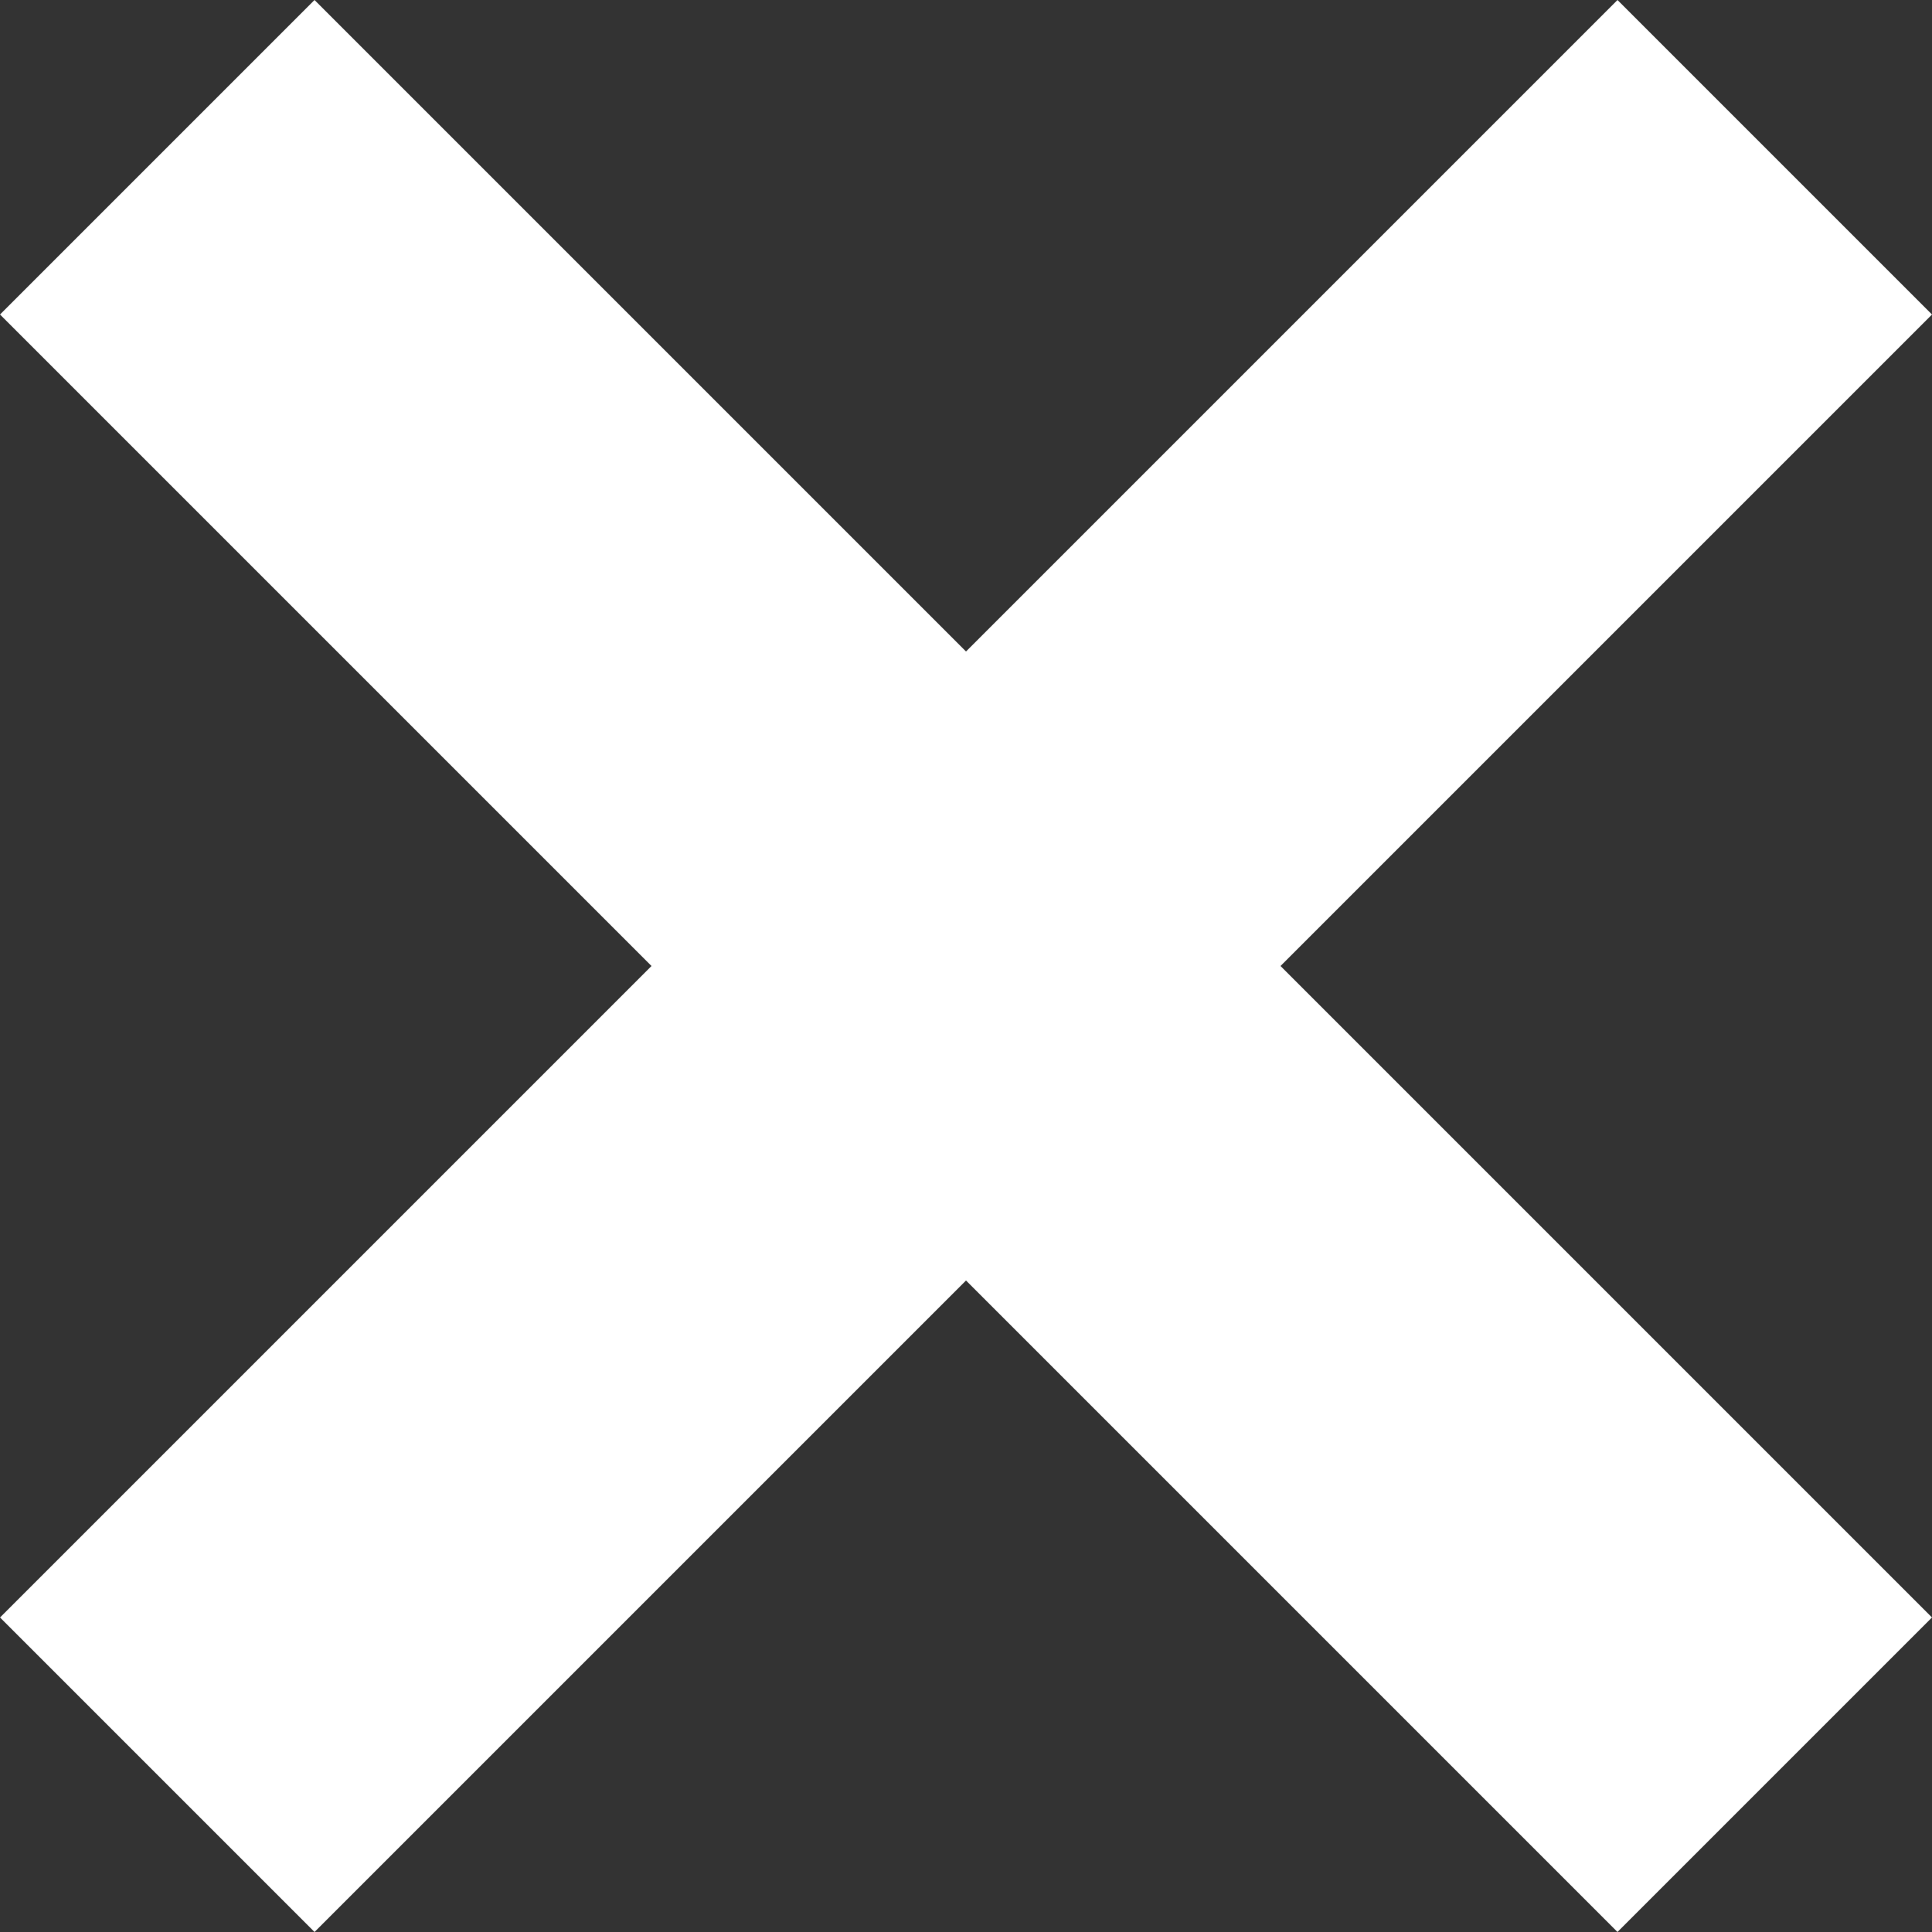
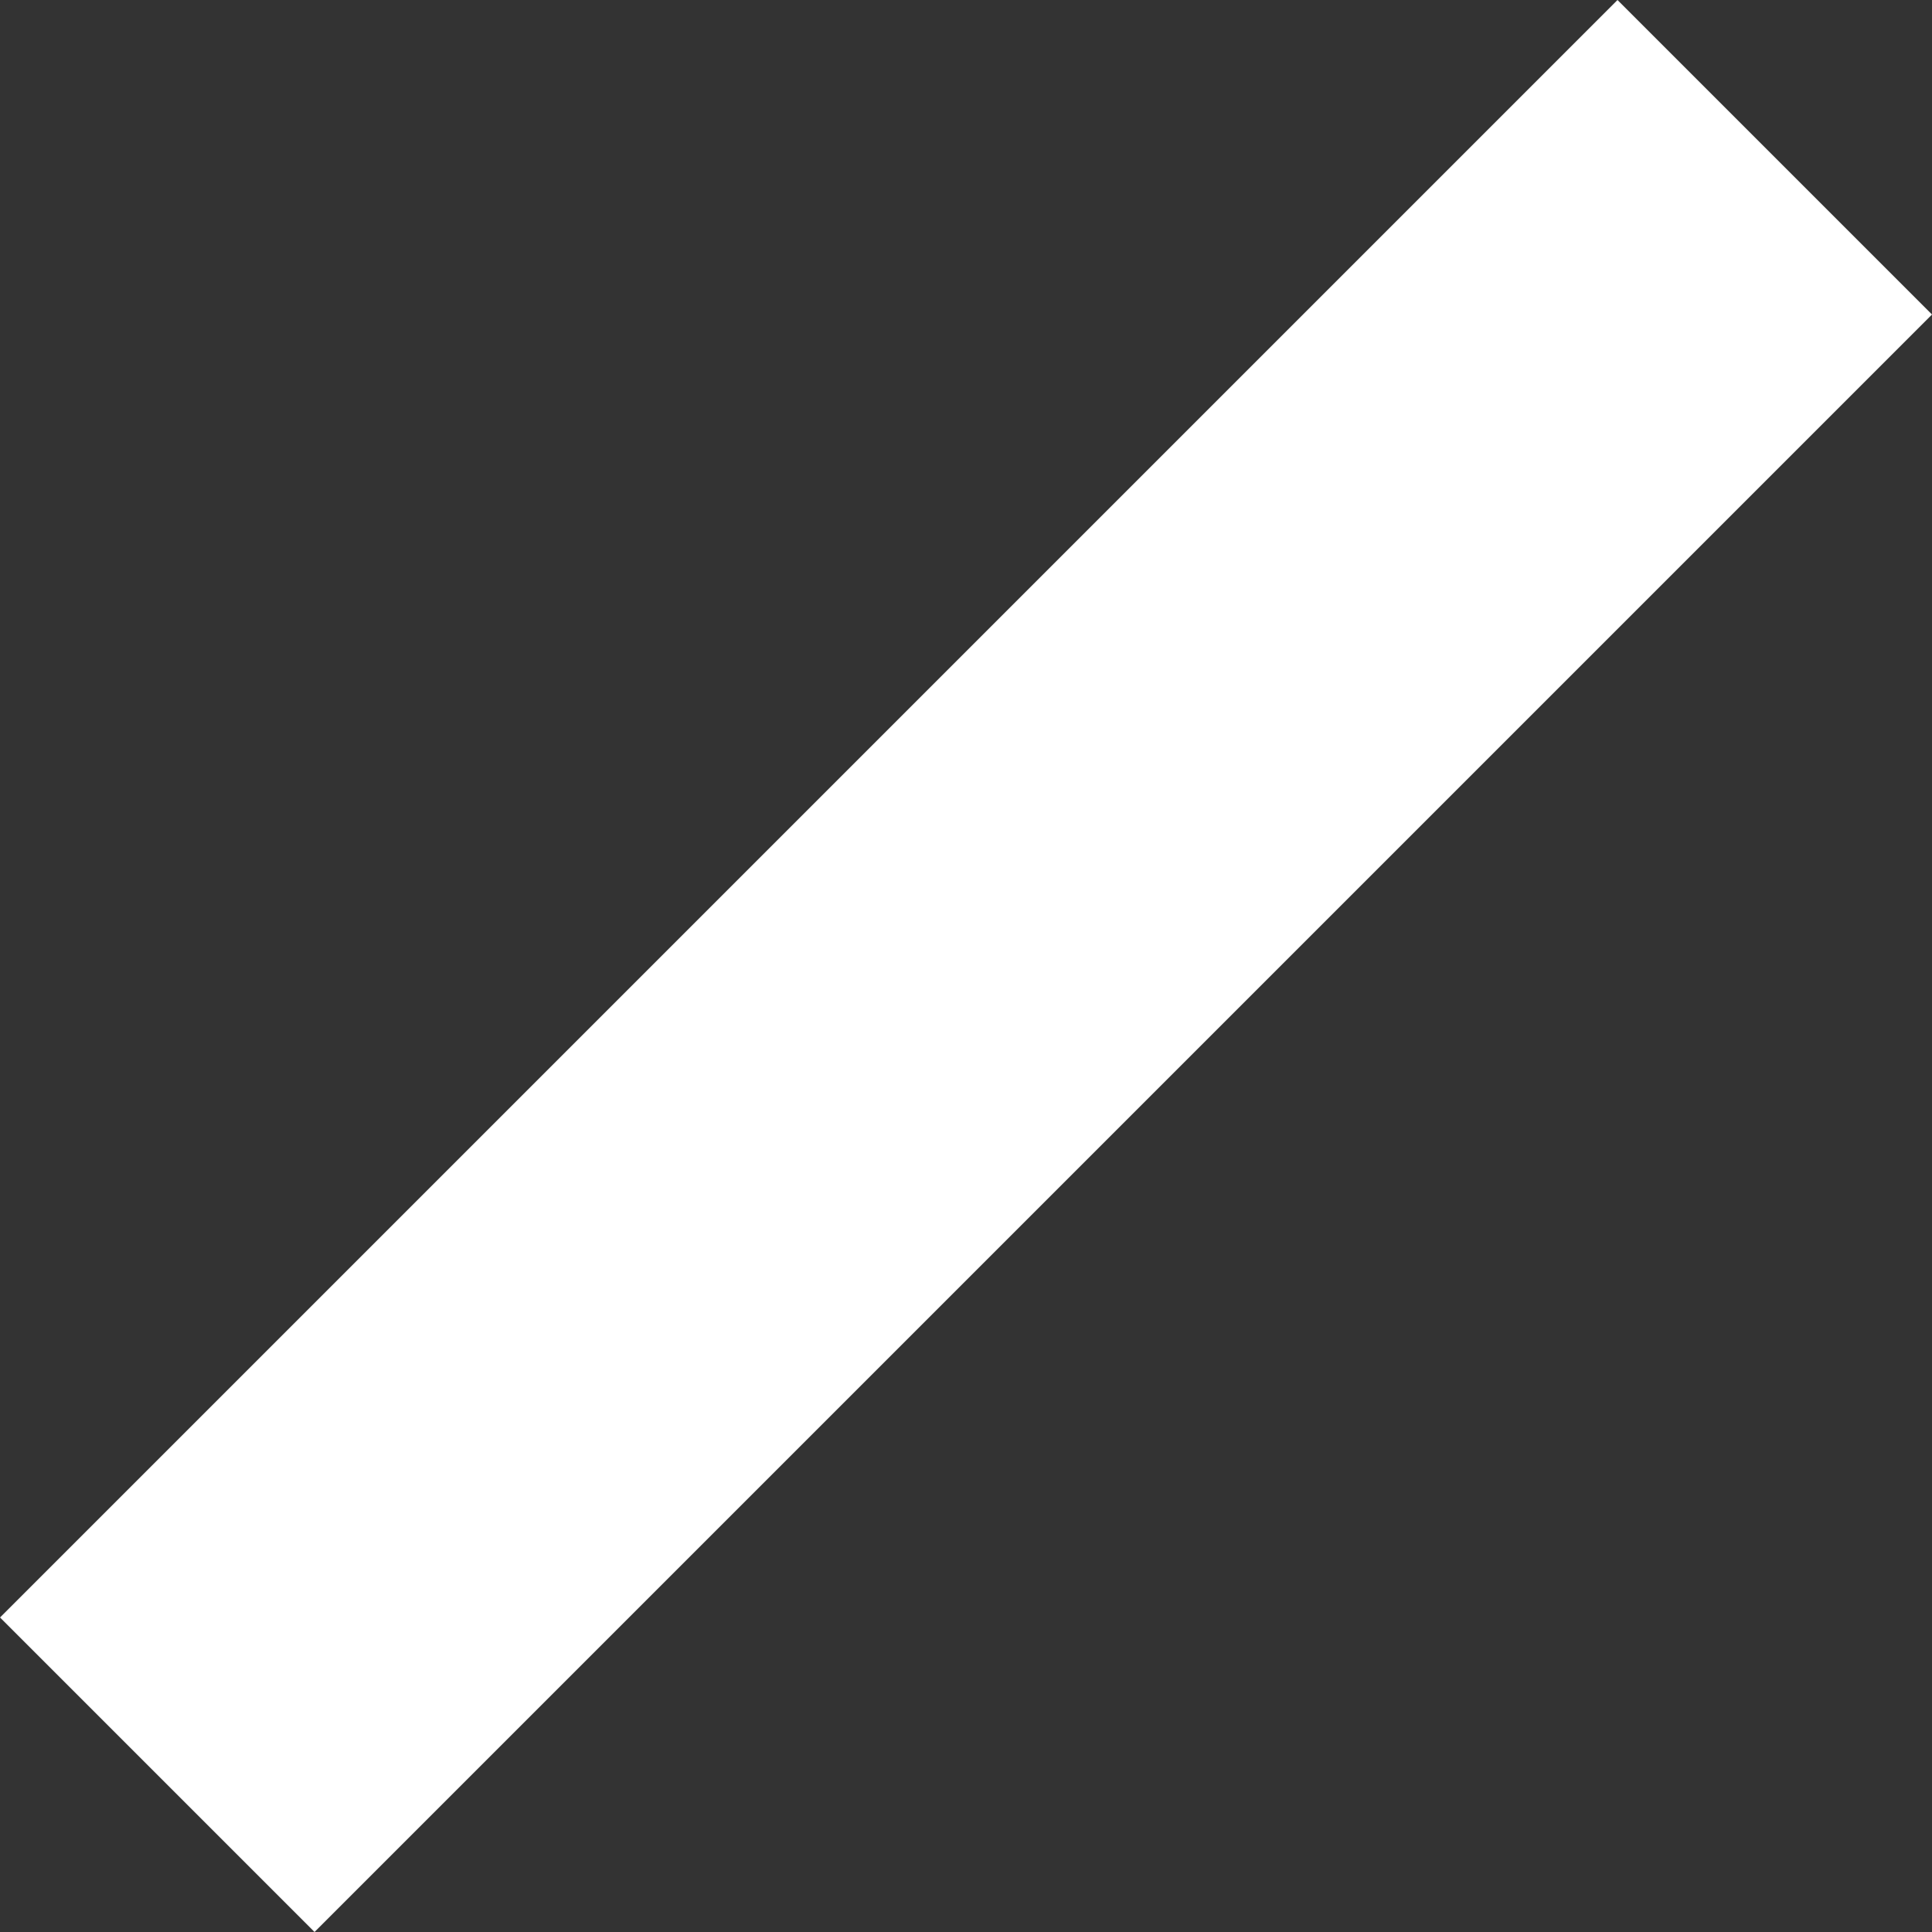
<svg xmlns="http://www.w3.org/2000/svg" width="30.406" height="30.406" viewBox="0 0 30.406 30.406">
  <rect x="0" y="0" width="30.406" height="30.406" fill="#333333" stroke="none" />
  <g id="close" transform="translate(-1318.797 -297.297)">
-     <rect id="Rectangle_382" data-name="Rectangle 382" width="36" height="7" transform="translate(1323.747 297.297) rotate(45)" fill="#fff" />
    <rect id="Rectangle_383" data-name="Rectangle 383" width="36" height="7" transform="translate(1349.203 302.247) rotate(135)" fill="#fff" />
  </g>
</svg>